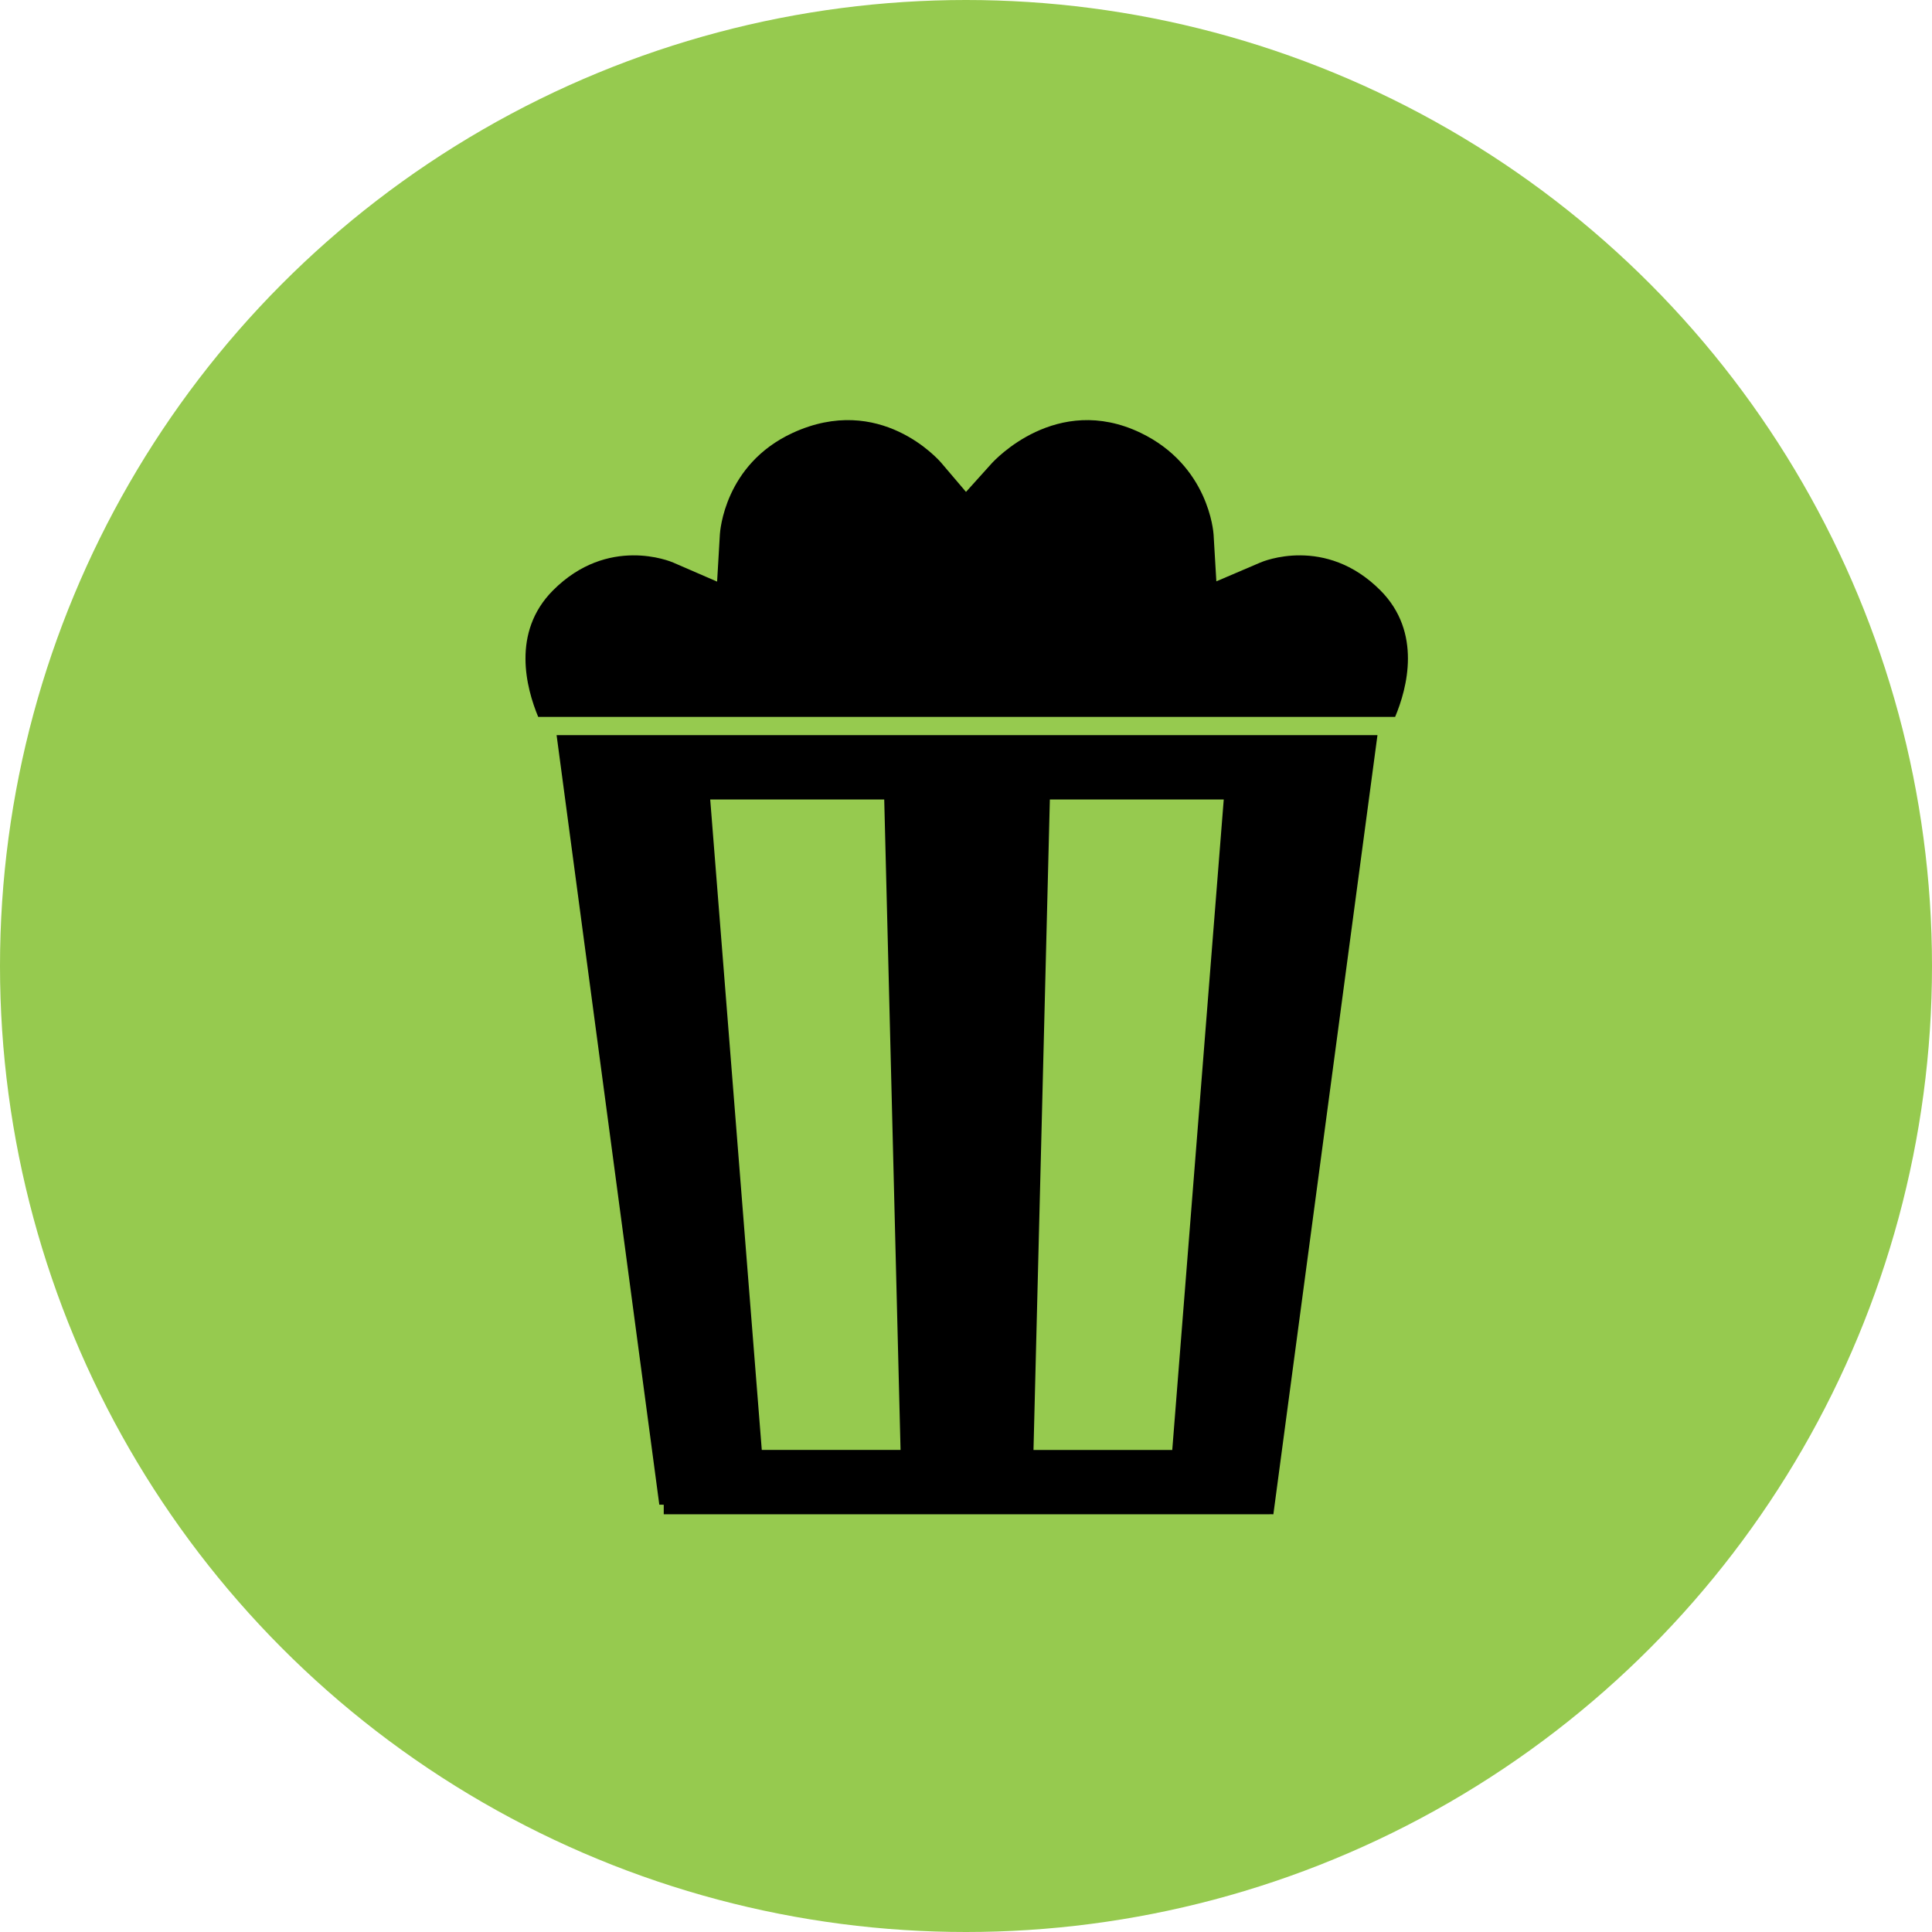
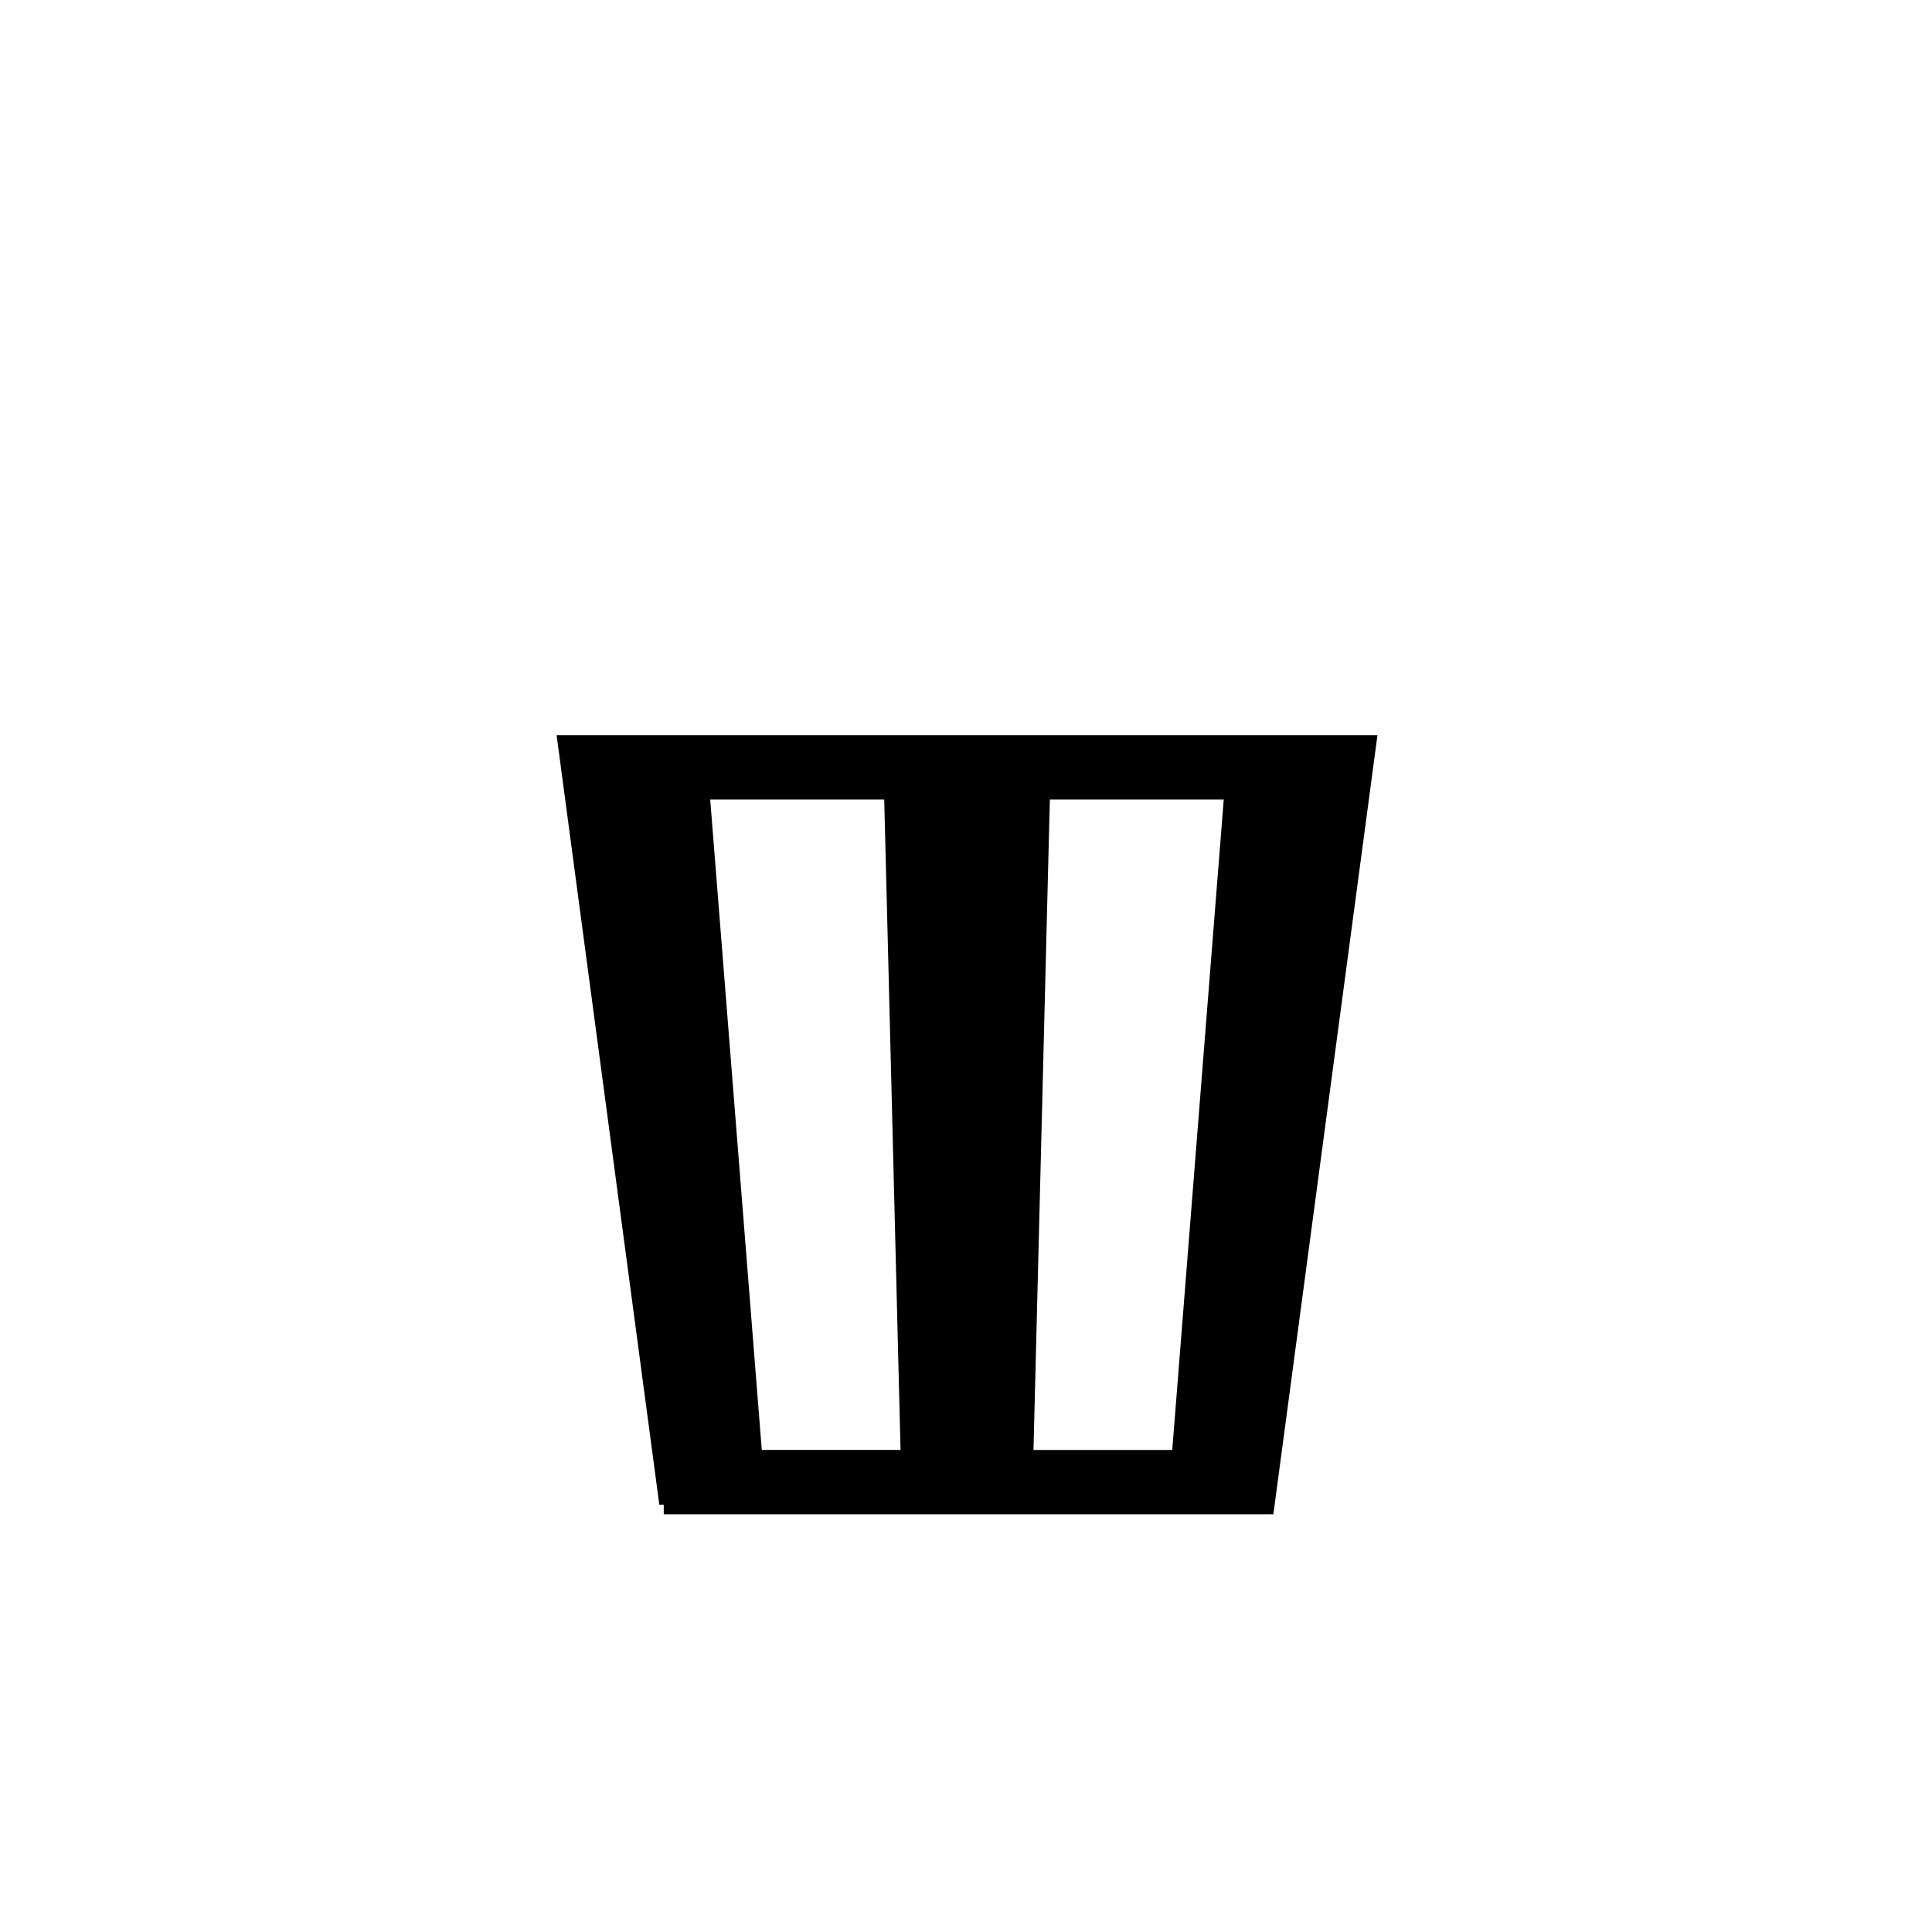
<svg xmlns="http://www.w3.org/2000/svg" xmlns:ns1="http://www.bohemiancoding.com/sketch/ns" width="74px" height="74px" viewBox="0 0 74 74" version="1.1">
  <title>noun_157868_cc</title>
  <desc>Created with Sketch.</desc>
  <defs />
  <g id="What's" stroke="none" stroke-width="1" fill="none" fill-rule="evenodd" ns1:type="MSPage">
    <g id="Whats-HD" ns1:type="MSArtboardGroup" transform="translate(-548, -1055)">
      <g id="WEARE" ns1:type="MSLayerGroup" transform="translate(0, 567)">
        <g id="Group" transform="translate(195, 488)" ns1:type="MSShapeGroup">
          <g transform="translate(270, 0)" id="noun_157868_cc">
            <g transform="translate(83, 0)">
-               <circle id="Oval-1-Copy-2" fill="#96CA4F" cx="37" cy="37" r="37" />
              <g id="Group" transform="translate(20, 16)" fill="#000000">
                <path d="M32.76,12.158 L28.631,12.158 L27.068,12.158 L20.273,12.158 L13.807,12.158 L7.009,12.158 L5.423,12.158 L1.319,12.158 C1.577,14.086 3.961,31.938 5.253,41.632 C5.307,41.632 5.368,41.633 5.423,41.635 L5.423,42 L28.631,42 L28.631,41.998 C28.678,42 28.727,42 28.773,42 C30.055,32.402 32.498,14.111 32.76,12.158 L32.76,12.158 Z M26.872,14.623 L24.9,39.537 L19.585,39.537 L20.212,14.623 L26.872,14.623 L26.872,14.623 Z M13.868,14.623 L14.493,39.536 L9.178,39.536 L7.203,14.623 L13.868,14.623 L13.868,14.623 Z" id="Shape" />
-                 <path d="M33.437,11.458 L26.894,11.458 L20.055,11.458 L13.544,11.458 L6.707,11.458 L0.614,11.458 C0.158,10.359 -0.416,8.221 1.178,6.616 C3.285,4.498 5.691,5.504 5.791,5.55 L7.467,6.277 L7.573,4.464 C7.582,4.355 7.746,1.791 10.357,0.583 C13.709,-0.963 15.96,1.619 16.054,1.729 L17,2.841 L17.978,1.755 C18.08,1.643 20.466,-0.963 23.683,0.576 C26.292,1.829 26.476,4.366 26.483,4.474 L26.589,6.267 L28.266,5.55 C28.365,5.504 30.769,4.498 32.876,6.616 C34.47,8.221 33.898,10.359 33.437,11.458 L33.437,11.458 Z" id="Shape" />
              </g>
            </g>
          </g>
        </g>
      </g>
    </g>
  </g>
</svg>